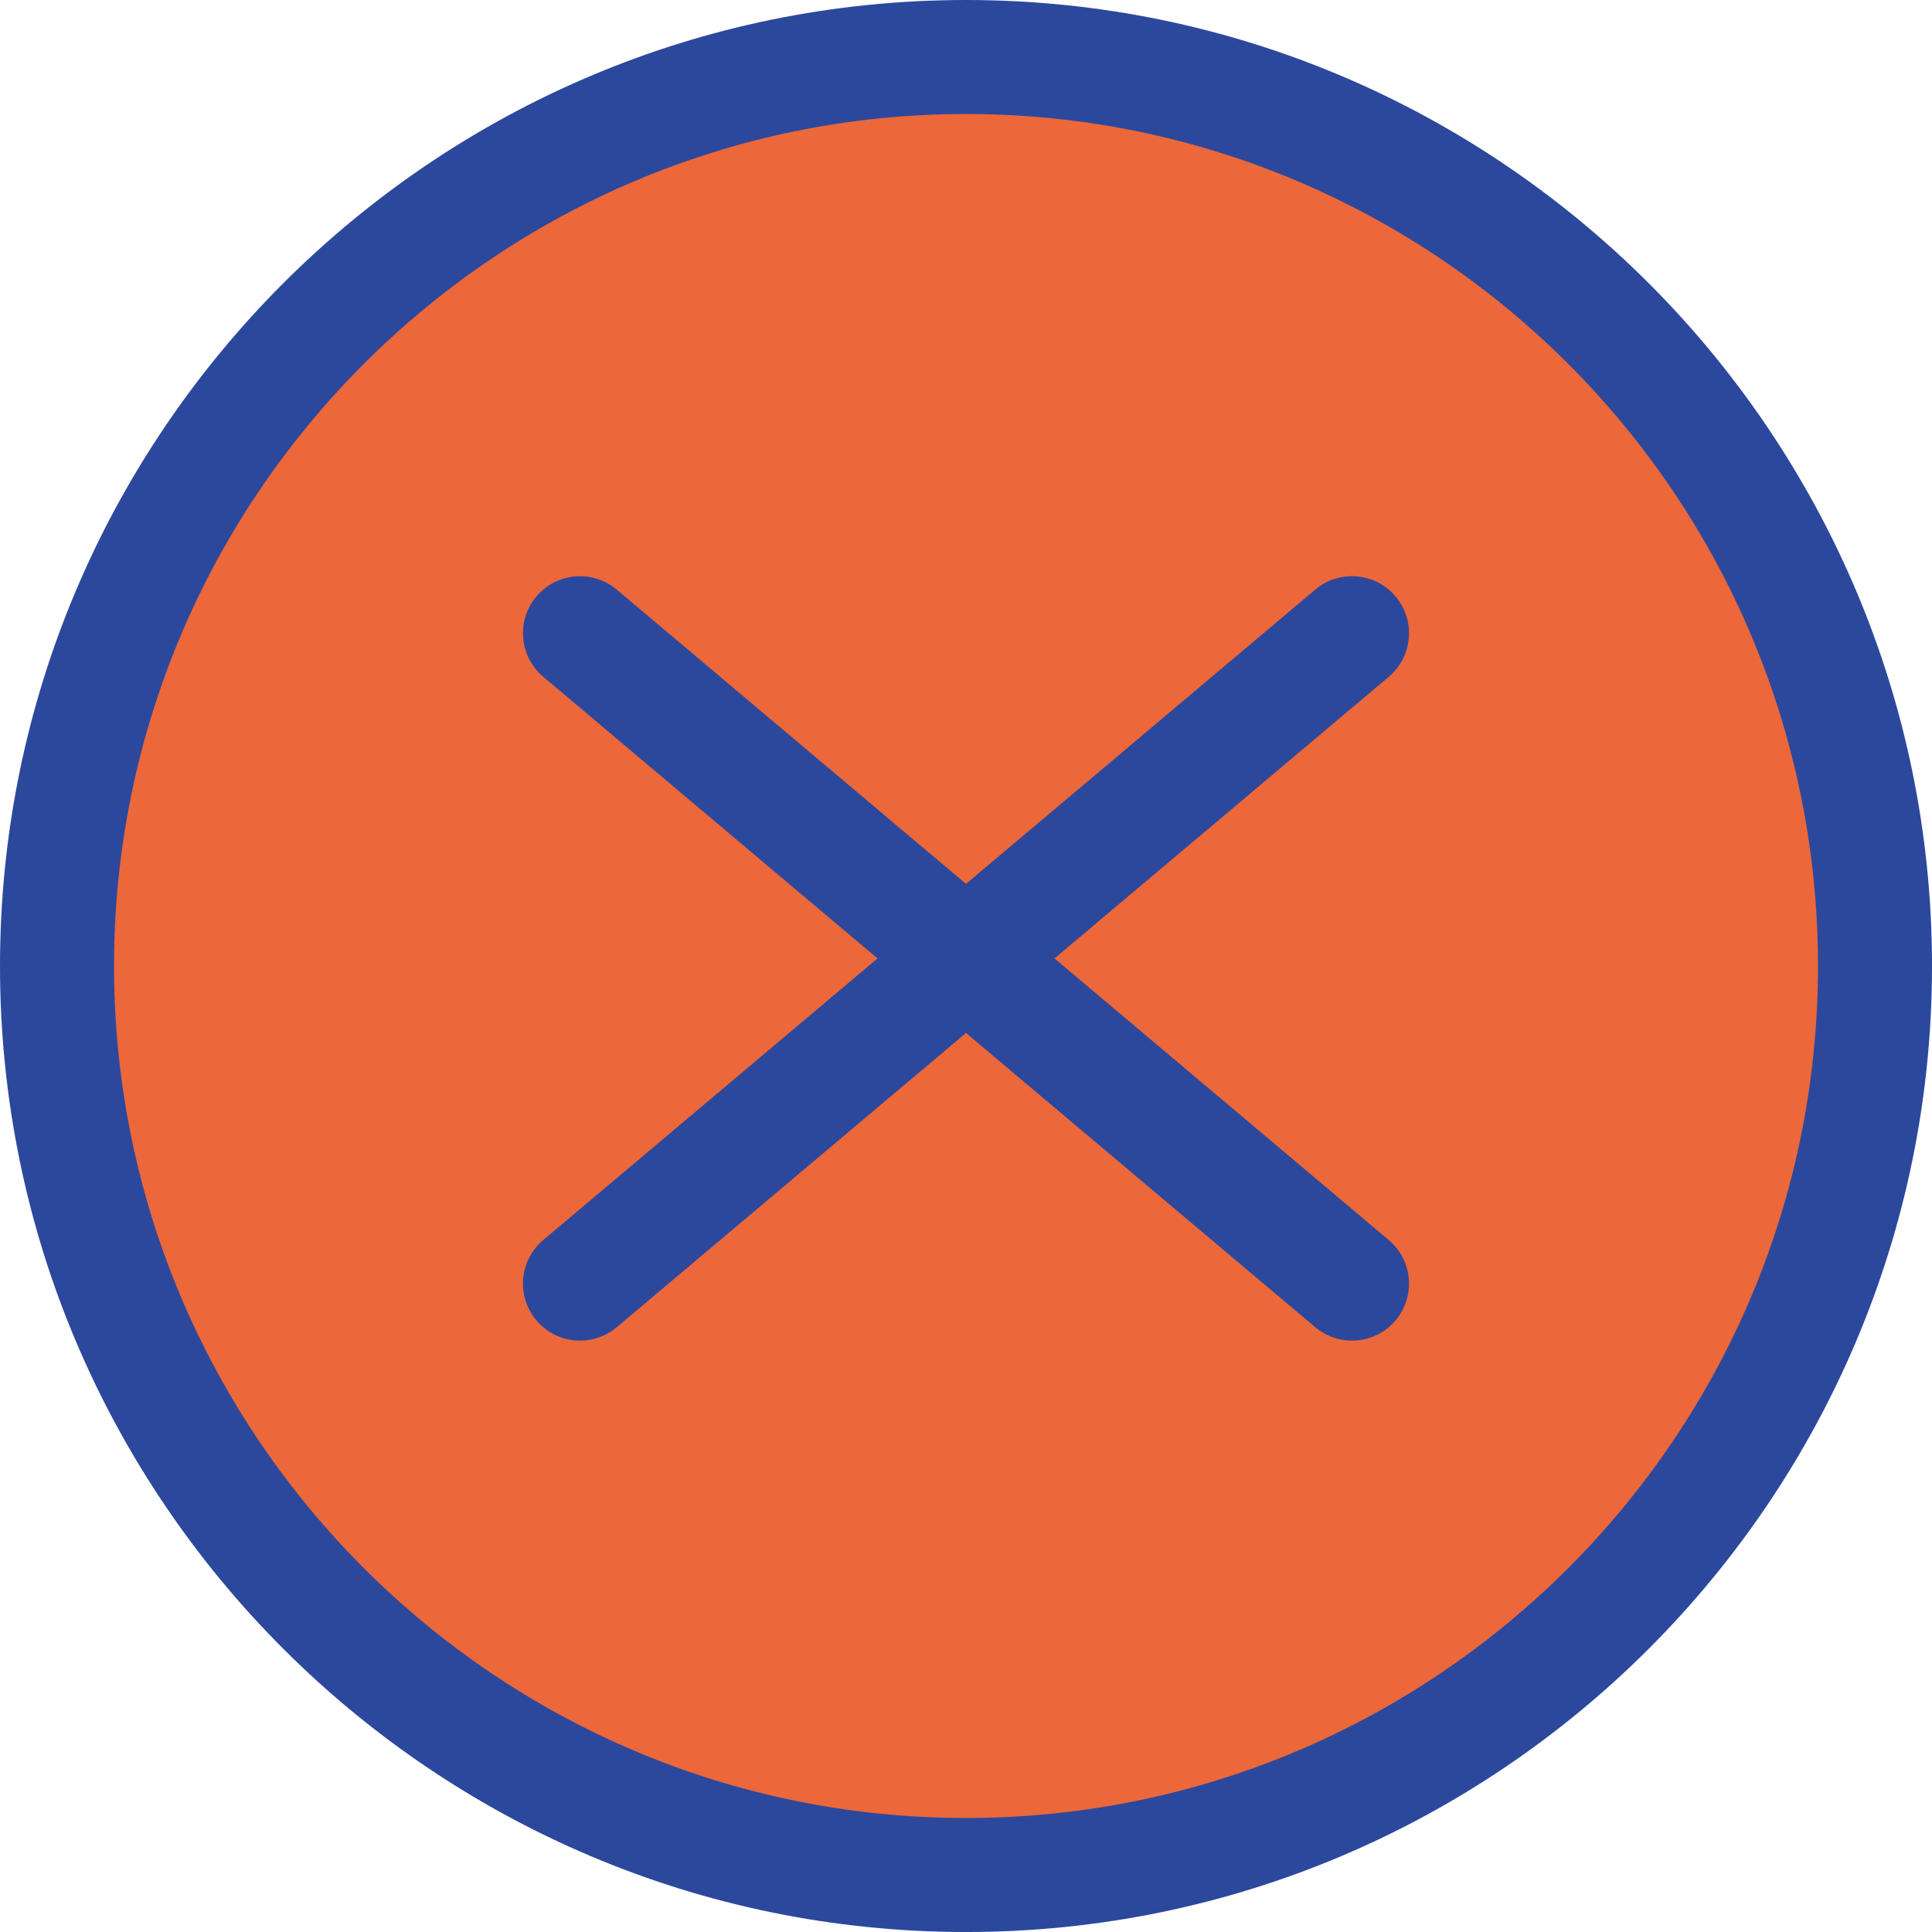
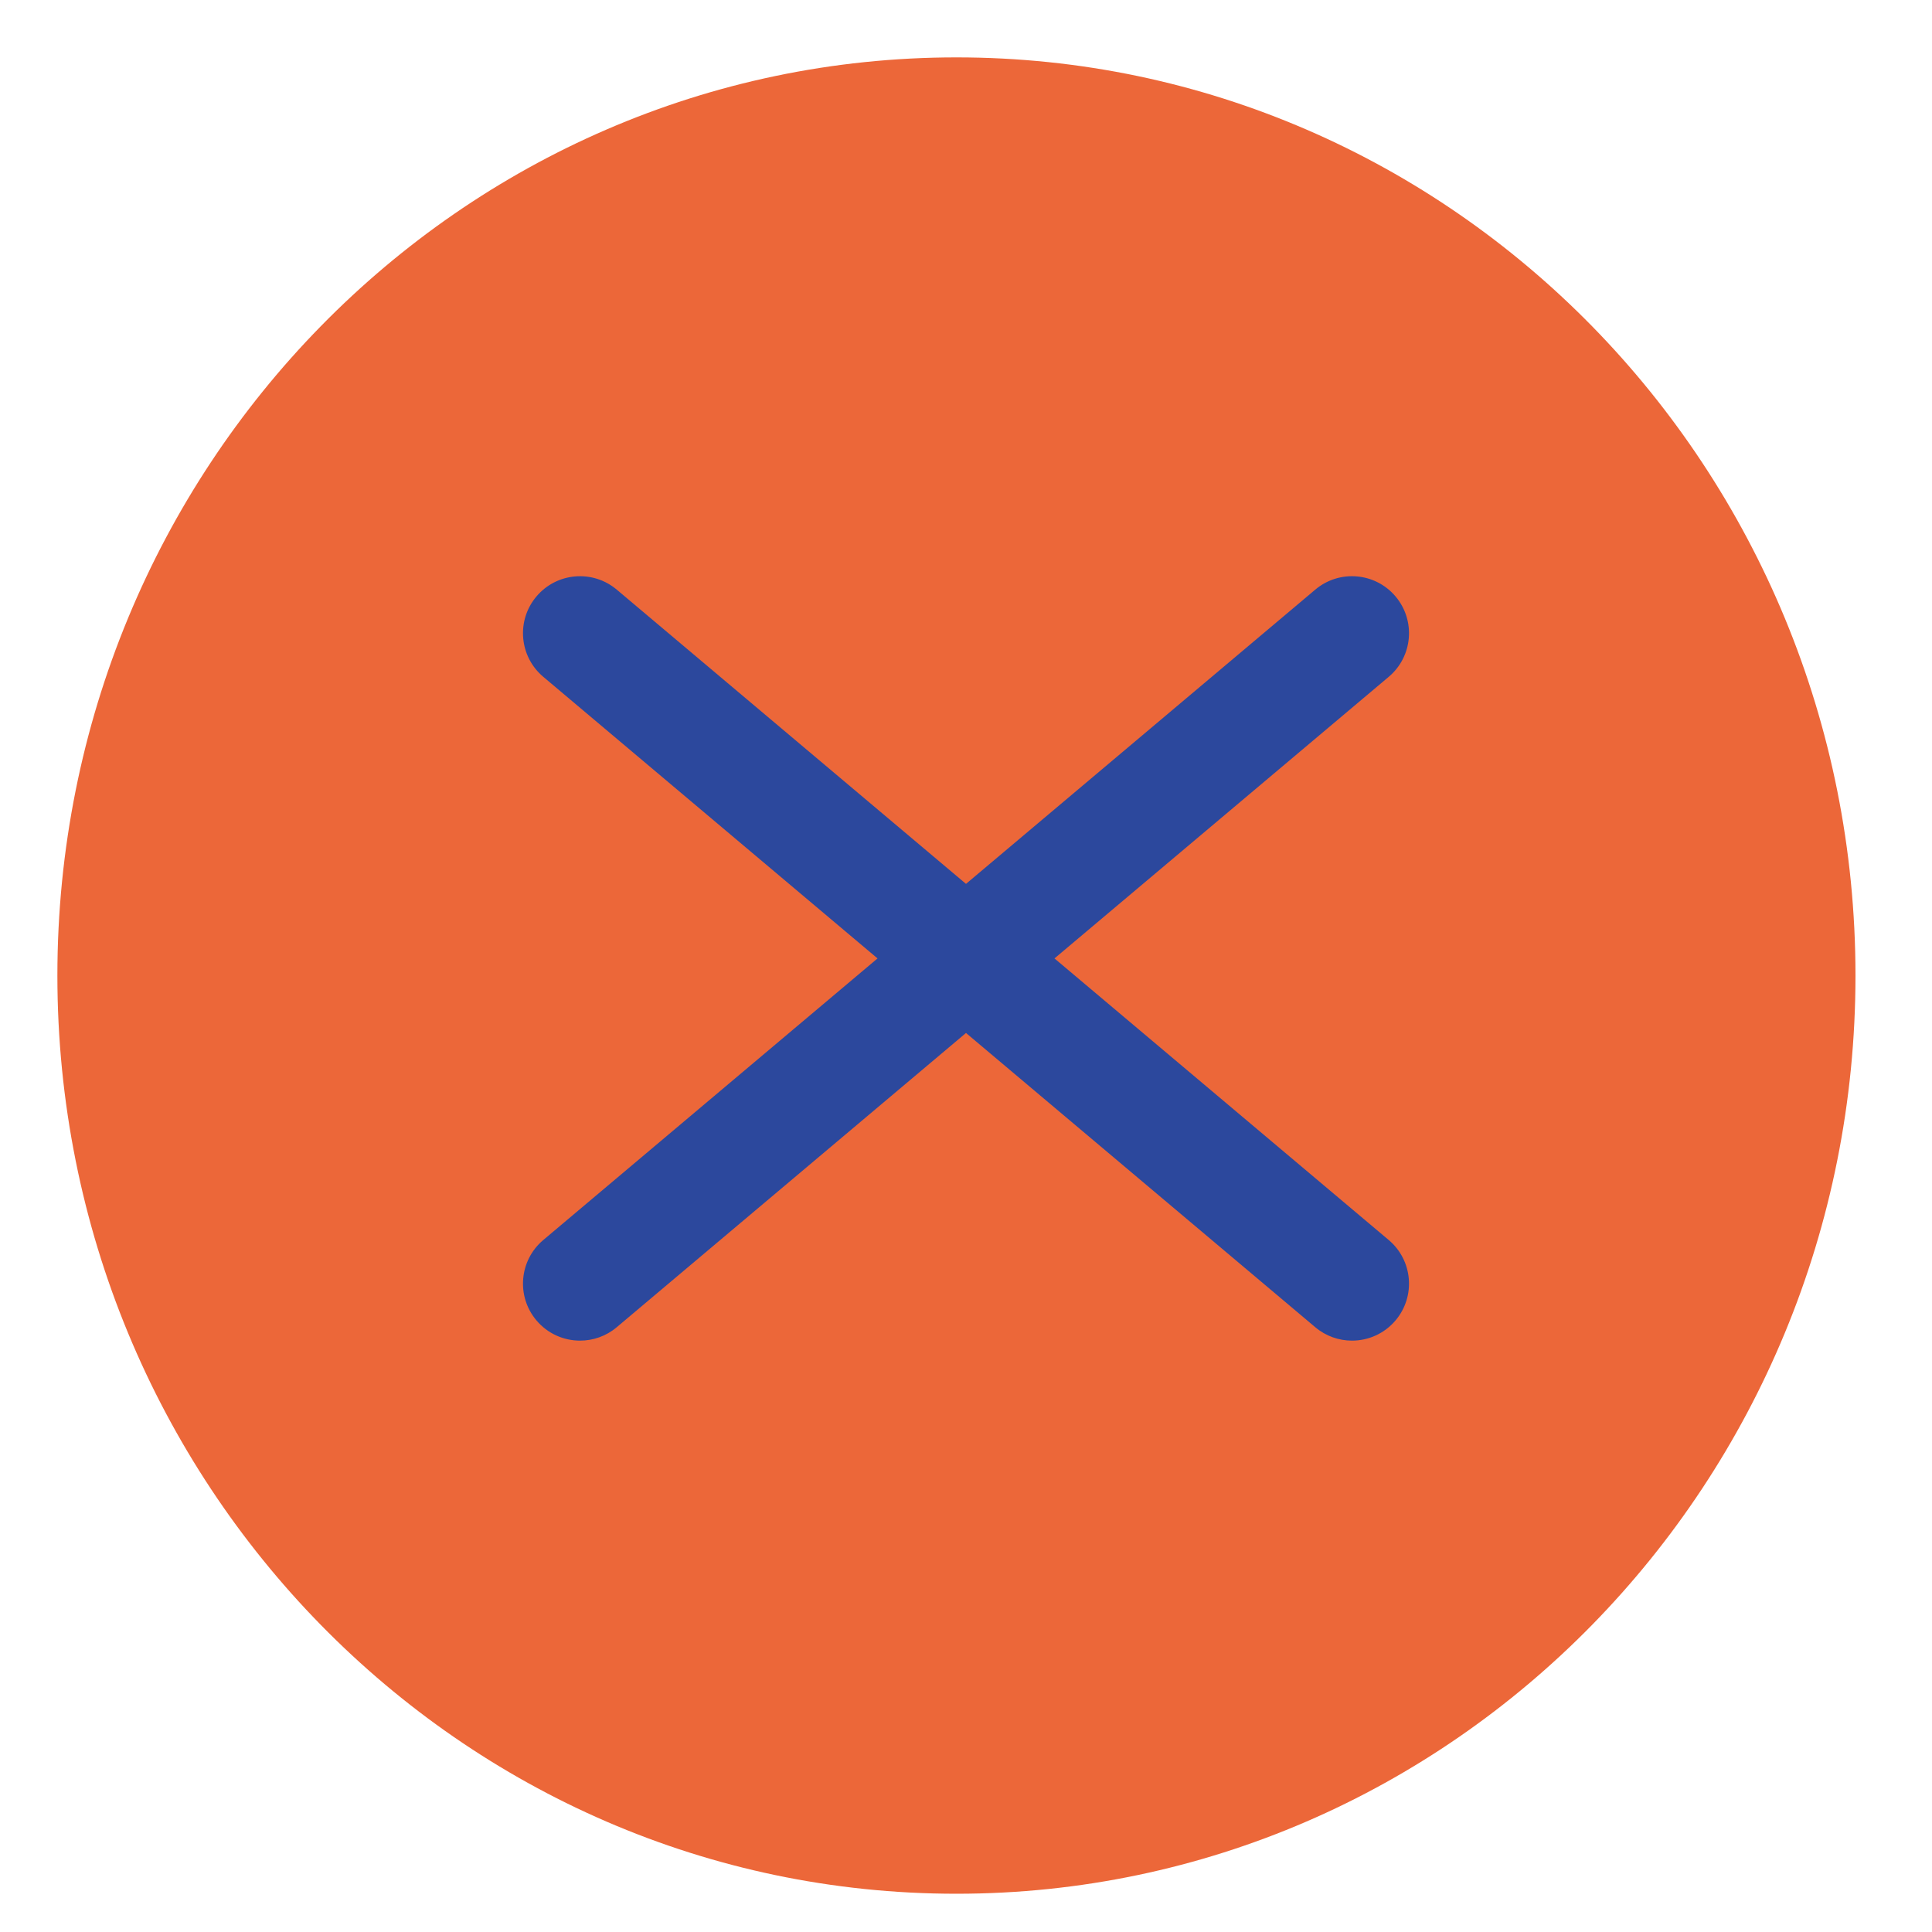
<svg xmlns="http://www.w3.org/2000/svg" width="101" height="101" viewBox="0 0 101 101" fill="none">
  <path d="M97 51C97 77.51 75.957 99 50 99C24.043 99 3 77.51 3 51C3 24.49 24.043 3 50 3C75.957 3 97 24.49 97 51Z" fill="#EC6739" />
-   <path d="M50.501 0C22.655 0 0 22.654 0 50.5C0 78.347 22.654 101.001 50.501 101.001C78.347 101.001 101.001 78.347 101.001 50.5C101.001 22.654 78.347 0 50.501 0ZM50.501 95.04C25.941 95.04 5.961 75.059 5.961 50.5C5.961 25.941 25.941 5.96 50.501 5.96C75.06 5.96 95.04 25.941 95.04 50.5C95.04 75.06 75.06 95.04 50.501 95.04Z" fill="#2C489D" />
  <path d="M72.958 31.183C71.897 29.924 70.017 29.763 68.759 30.824L50.5 46.207L32.241 30.824C30.983 29.764 29.103 29.924 28.042 31.183C26.981 32.442 27.142 34.322 28.401 35.382L45.875 50.104L28.401 64.825C27.142 65.886 26.981 67.766 28.042 69.025C28.632 69.725 29.474 70.085 30.323 70.085C31.001 70.085 31.683 69.855 32.241 69.384L50.5 54.001L68.759 69.384C69.318 69.855 70 70.085 70.678 70.085C71.526 70.085 72.369 69.724 72.958 69.025C74.019 67.766 73.858 65.886 72.599 64.825L55.126 50.104L72.599 35.383C73.858 34.322 74.019 32.442 72.958 31.183Z" fill="#2C489D" />
</svg>